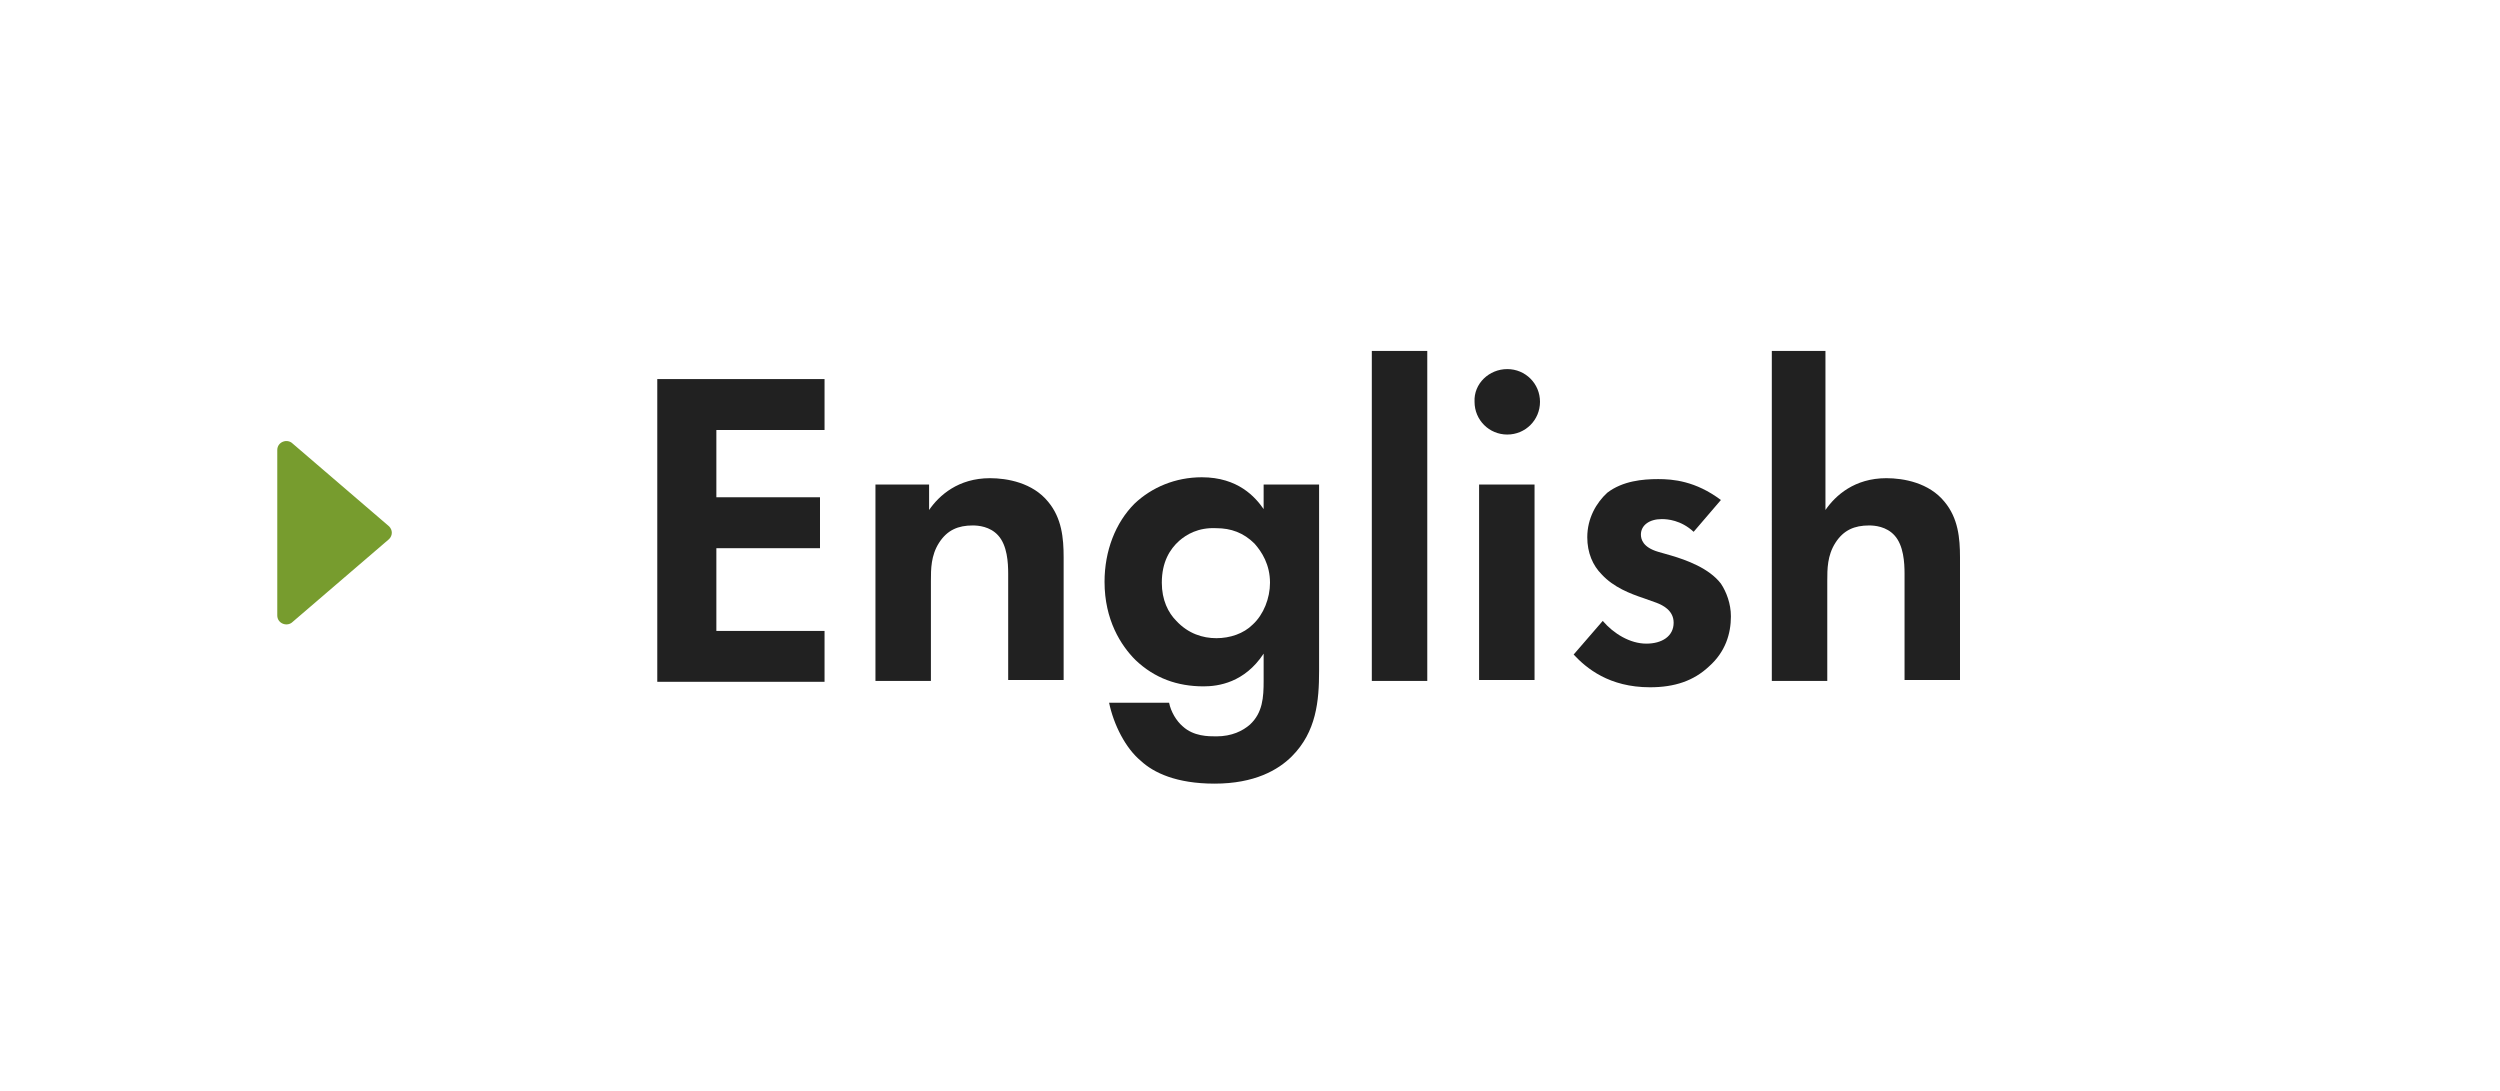
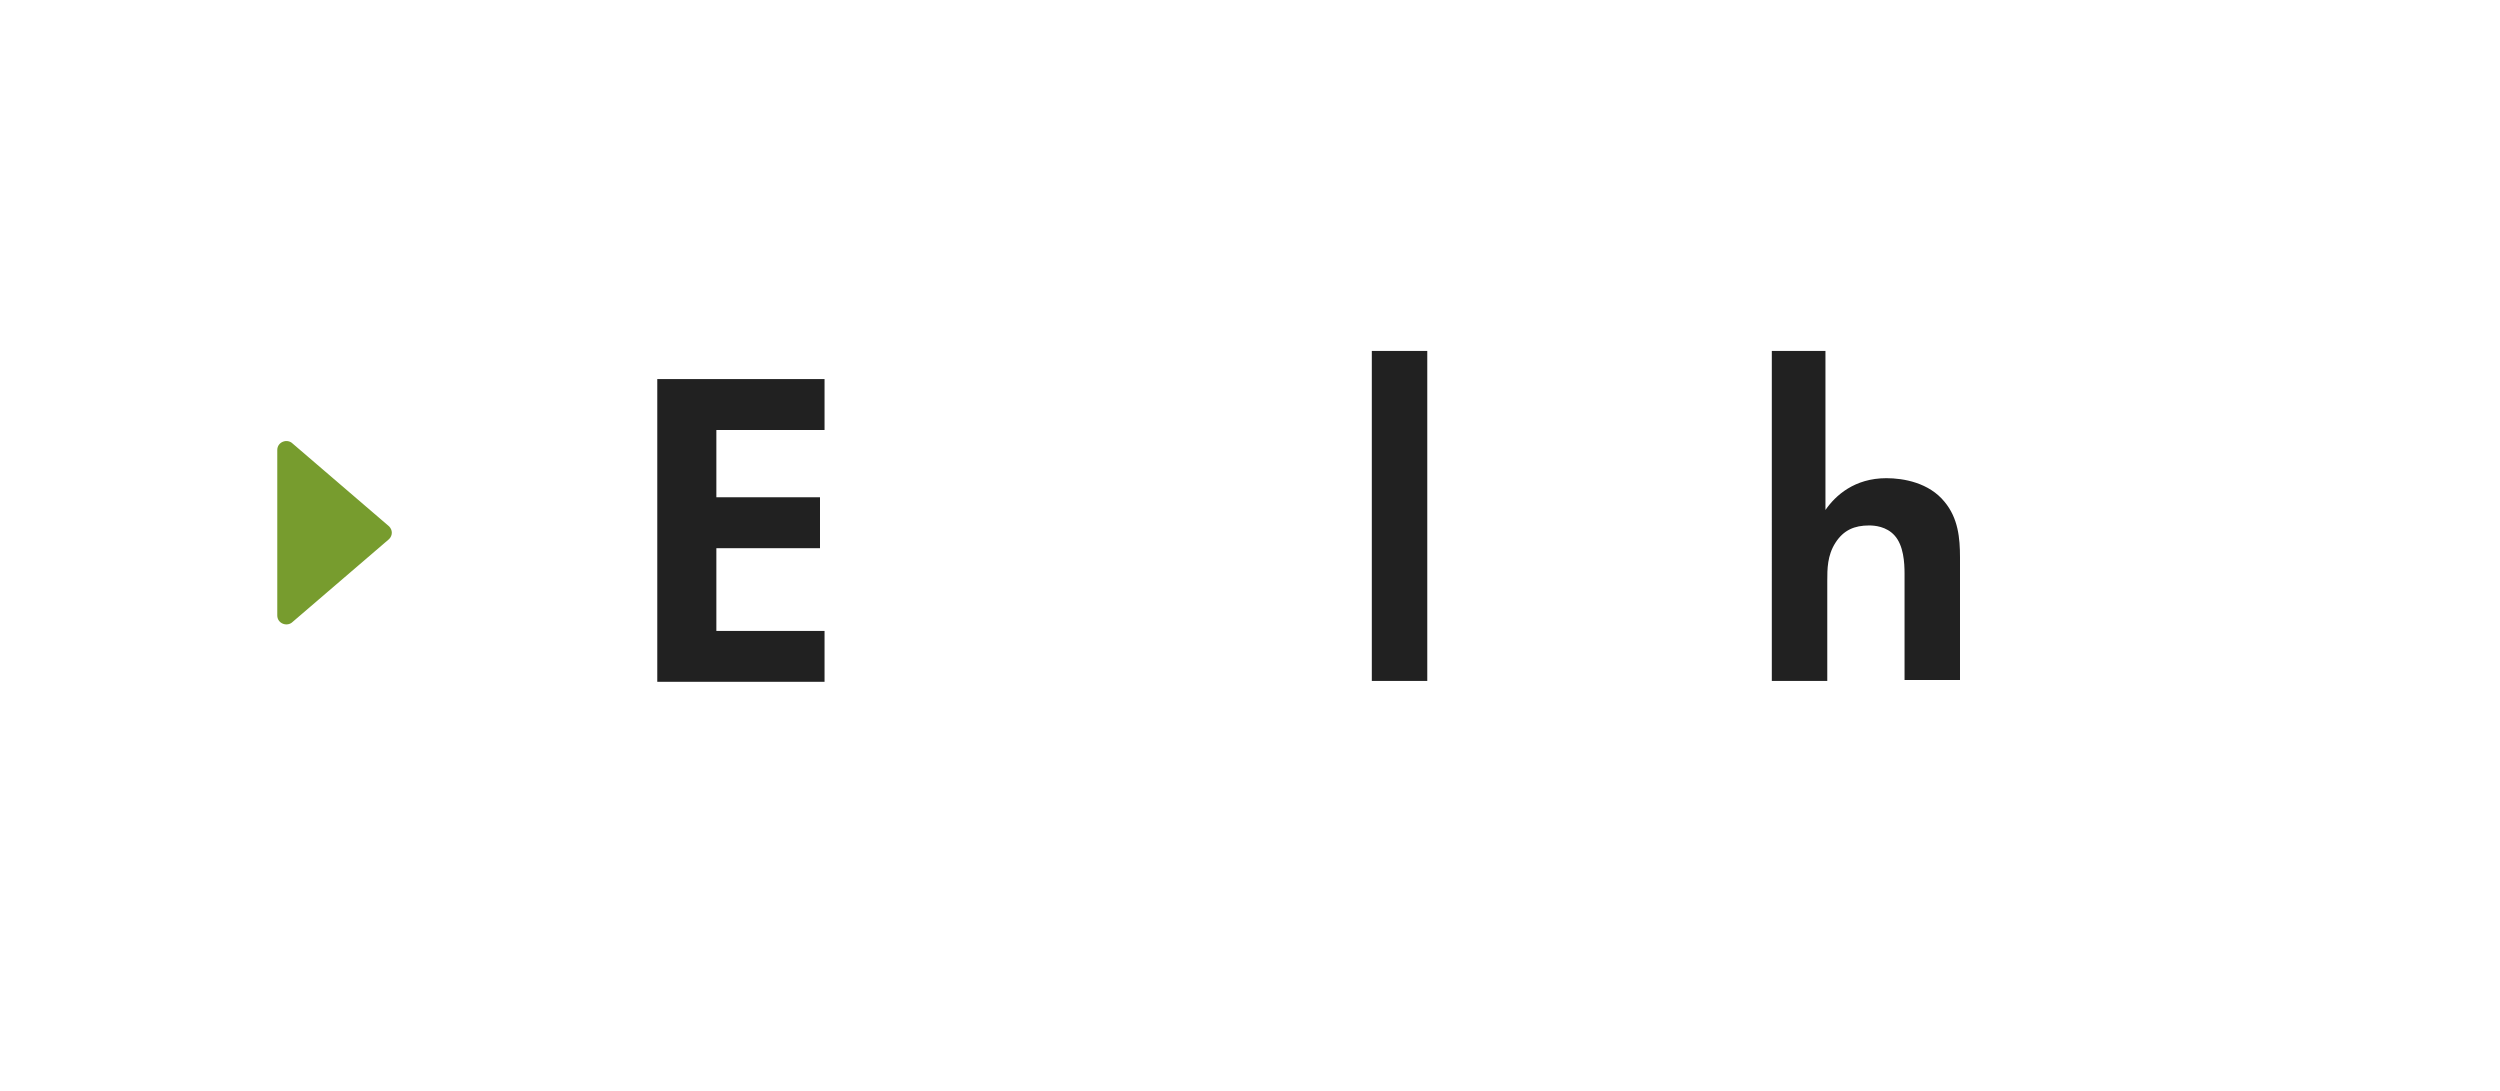
<svg xmlns="http://www.w3.org/2000/svg" version="1.1" id="レイヤー_1" x="0px" y="0px" width="275px" height="120px" viewBox="0 0 275 120" style="enable-background:new 0 0 275 120;" xml:space="preserve">
  <style type="text/css">
	.st0{fill:#779C2E;}
	.st1{fill:#212121;}
</style>
  <g>
    <path class="st0" d="M42.8,59.3l-10.6,9.1c-0.6,0.6-1.7,0.2-1.7-0.7V49.5c0-0.9,1.1-1.3,1.7-0.7l10.6,9.1   C43.2,58.3,43.2,58.9,42.8,59.3z" />
    <g>
      <g>
        <path class="st1" d="M90.7,47.3H78.8v7.4h11.4v5.6H78.8v9.1h11.9v5.6H72.3V41.7h18.4V47.3z" />
-         <path class="st1" d="M96.1,53.3h6.1v2.8c1.1-1.6,3.2-3.5,6.7-3.5c1.9,0,4.7,0.5,6.4,2.6c1.5,1.8,1.7,4,1.7,6.1v13.5h-6.1V63.1     c0-1.2-0.1-3.1-1.1-4.2c-0.9-1-2.2-1.1-2.8-1.1c-1.6,0-2.8,0.5-3.7,1.9c-0.9,1.4-0.9,2.9-0.9,4.2v11h-6.1V53.3z" />
-         <path class="st1" d="M139,53.3h6.1v20.5c0,3.3-0.3,6.7-3,9.4c-1.5,1.5-4.1,3-8.5,3c-4.2,0-6.7-1.2-8.1-2.5c-1.7-1.4-3-4-3.5-6.4     h6.6c0.2,1,0.8,2,1.5,2.6c1.2,1.1,2.8,1.1,3.7,1.1c1.7,0,2.9-0.6,3.7-1.3c1.4-1.3,1.5-3,1.5-4.8v-3c-2.1,3.2-5,3.6-6.6,3.6     c-2.9,0-5.4-0.9-7.5-2.9c-1.6-1.6-3.4-4.4-3.4-8.6c0-3.4,1.2-6.5,3.3-8.6c1.9-1.8,4.5-2.9,7.4-2.9c4,0,5.9,2.2,6.8,3.5V53.3z      M129.7,59.5c-1,0.9-1.9,2.3-1.9,4.6c0,1.9,0.7,3.3,1.6,4.2c1.3,1.4,2.9,1.9,4.4,1.9c1.5,0,3-0.5,4-1.5c1.2-1.1,1.9-2.9,1.9-4.6     c0-2-0.9-3.4-1.7-4.3c-1.2-1.2-2.6-1.7-4.2-1.7C131.8,58,130.5,58.8,129.7,59.5z" />
        <path class="st1" d="M157,38.6v36.3h-6.1V38.6H157z" />
-         <path class="st1" d="M165.8,40.6c2,0,3.6,1.6,3.6,3.6c0,2-1.6,3.6-3.6,3.6c-2,0-3.6-1.6-3.6-3.6     C162.1,42.2,163.8,40.6,165.8,40.6z M168.8,53.3v21.5h-6.1V53.3H168.8z" />
-         <path class="st1" d="M186.3,58.5c-1.4-1.3-2.9-1.4-3.5-1.4c-1.4,0-2.3,0.7-2.3,1.7c0,0.5,0.2,1.4,1.9,1.9l1.4,0.4     c1.7,0.5,4.2,1.4,5.5,3.1c0.6,0.9,1.1,2.2,1.1,3.6c0,1.9-0.6,3.9-2.4,5.5c-1.7,1.6-3.8,2.3-6.5,2.3c-4.5,0-7-2.1-8.4-3.6l3.2-3.7     c1.2,1.4,3,2.5,4.8,2.5c1.7,0,3-0.8,3-2.3c0-1.3-1.1-1.9-1.9-2.2l-1.4-0.5c-1.5-0.5-3.3-1.2-4.6-2.6c-1-1-1.6-2.4-1.6-4.1     c0-2.1,1-3.8,2.2-4.9c1.7-1.3,3.9-1.5,5.6-1.5c1.6,0,4.1,0.2,6.9,2.3L186.3,58.5z" />
        <path class="st1" d="M194.7,38.6h6.1v17.5c1.1-1.6,3.2-3.5,6.7-3.5c1.9,0,4.7,0.5,6.4,2.6c1.5,1.8,1.7,4,1.7,6.1v13.5h-6.1V63.1     c0-1.2-0.1-3.1-1.1-4.2c-0.9-1-2.2-1.1-2.8-1.1c-1.6,0-2.8,0.5-3.7,1.9c-0.9,1.4-0.9,2.9-0.9,4.2v11h-6.1V38.6z" />
      </g>
    </g>
  </g>
</svg>